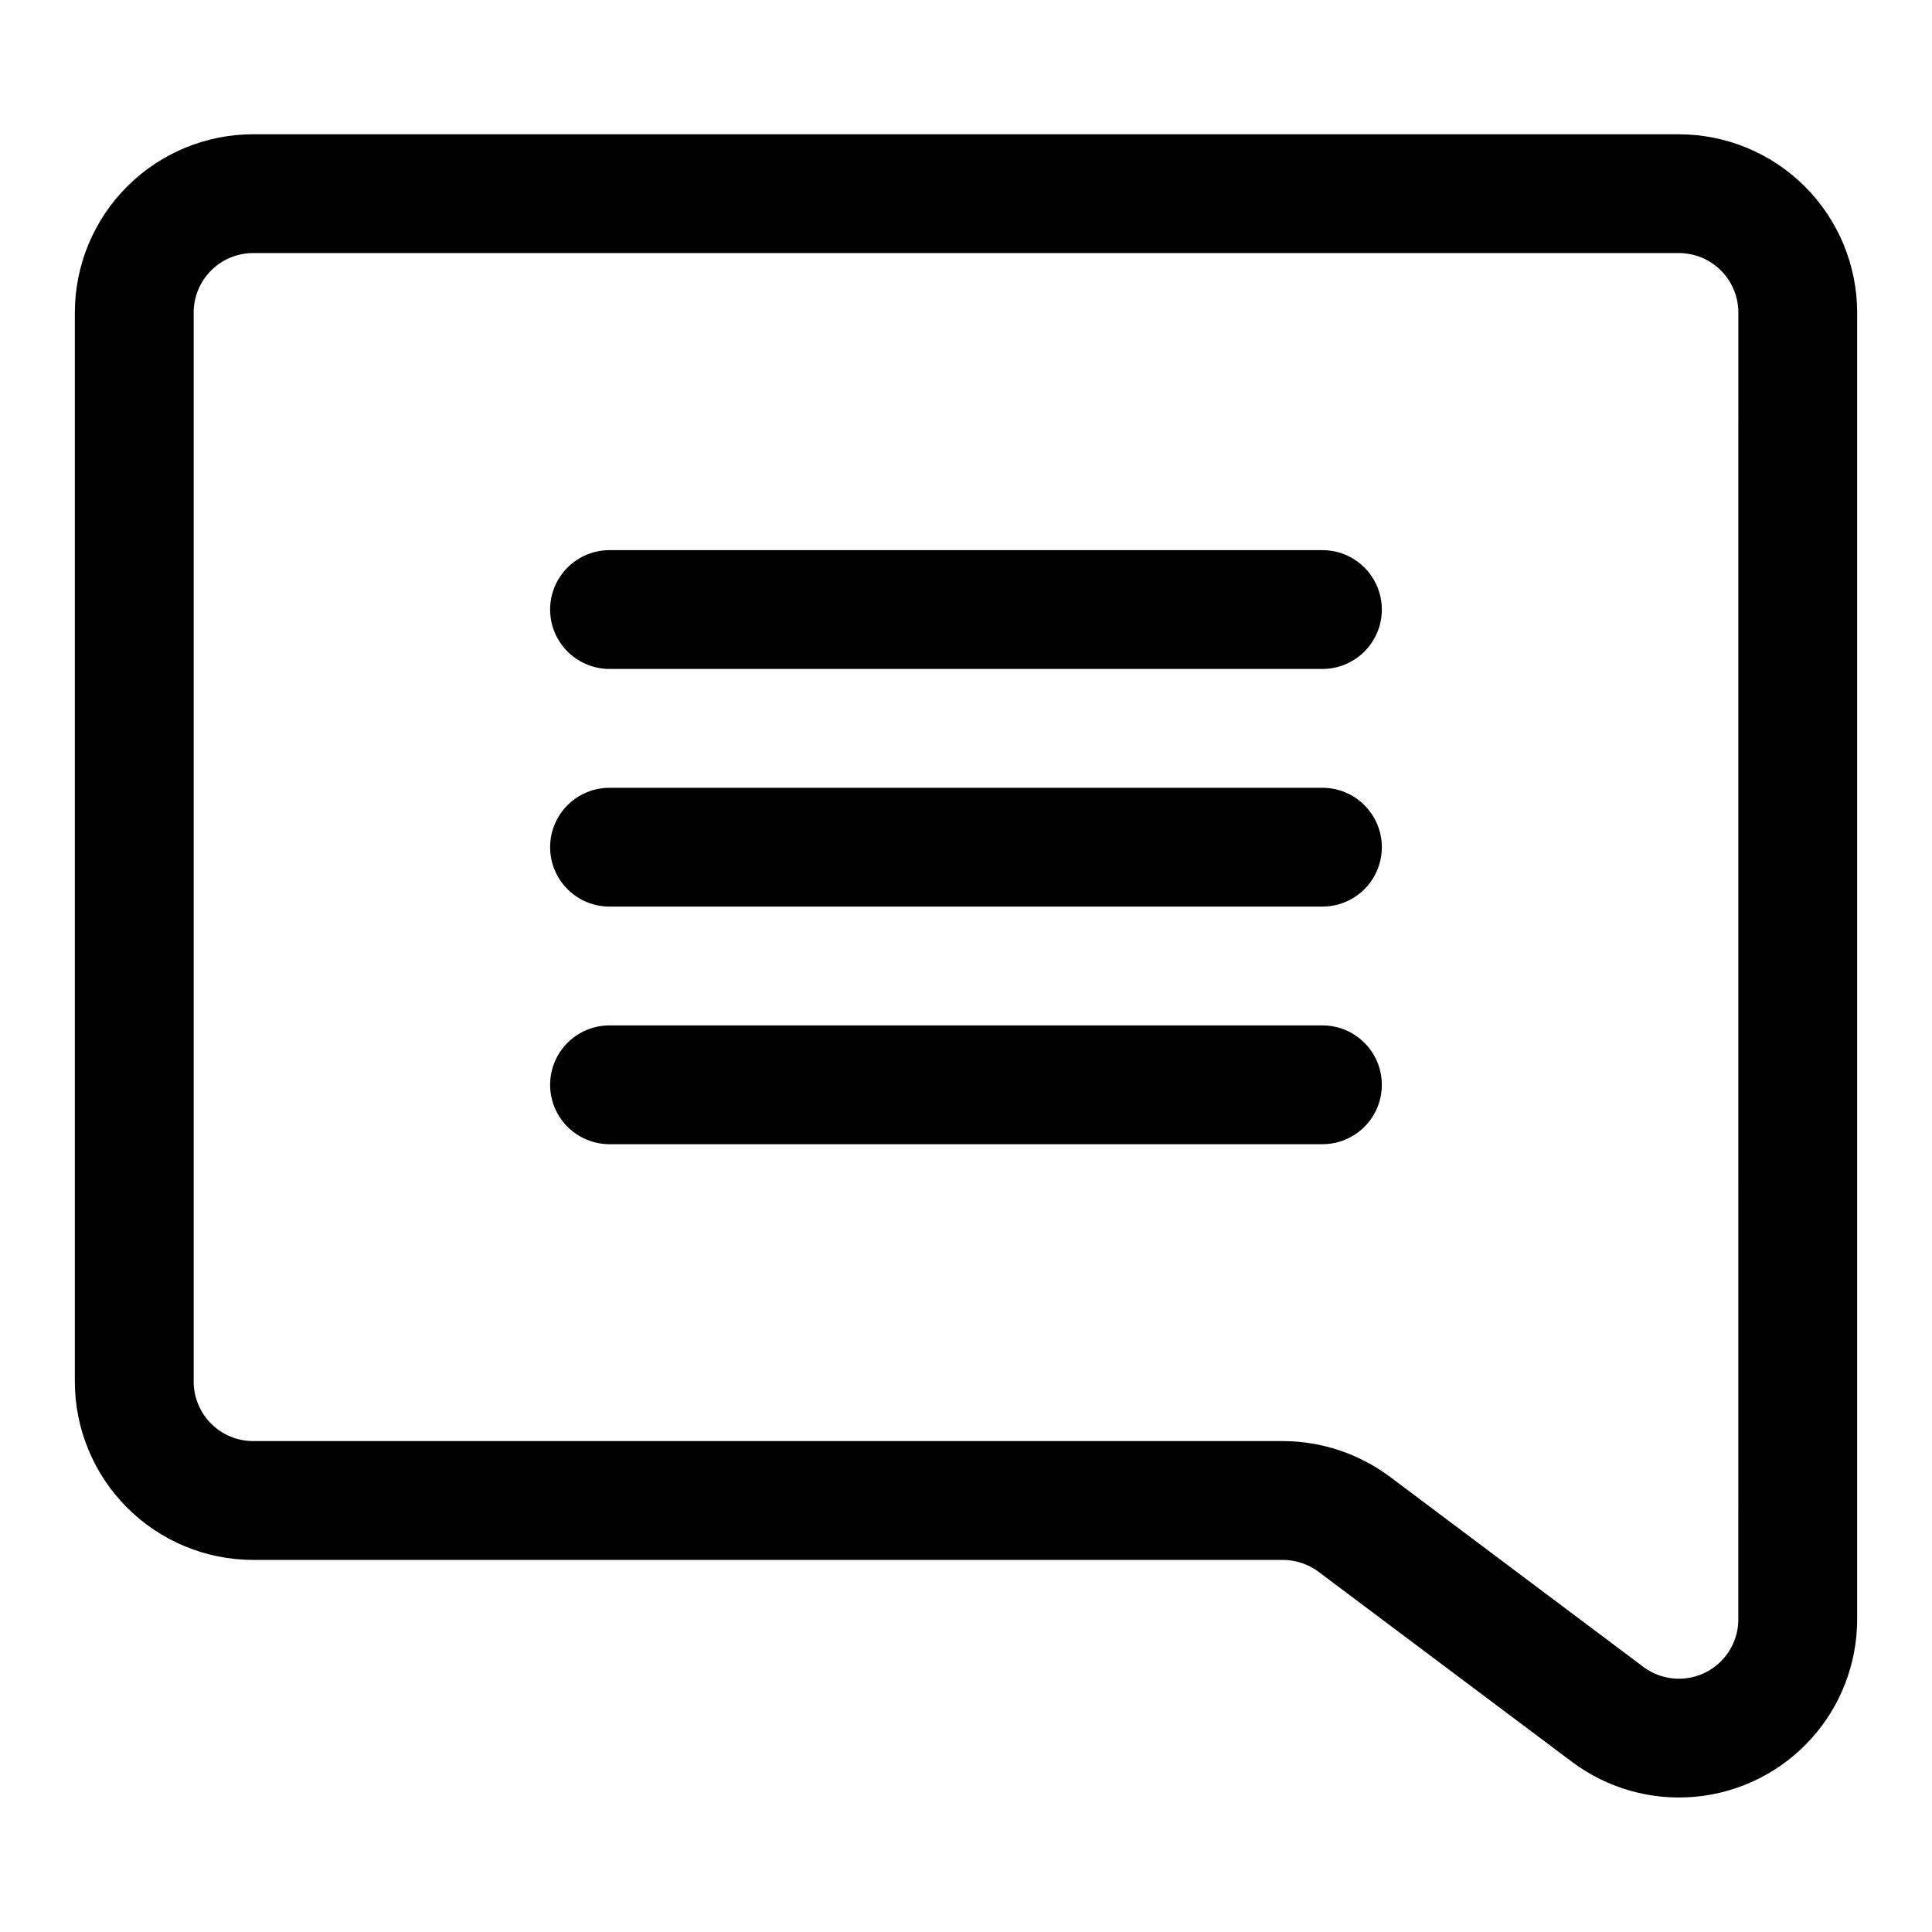
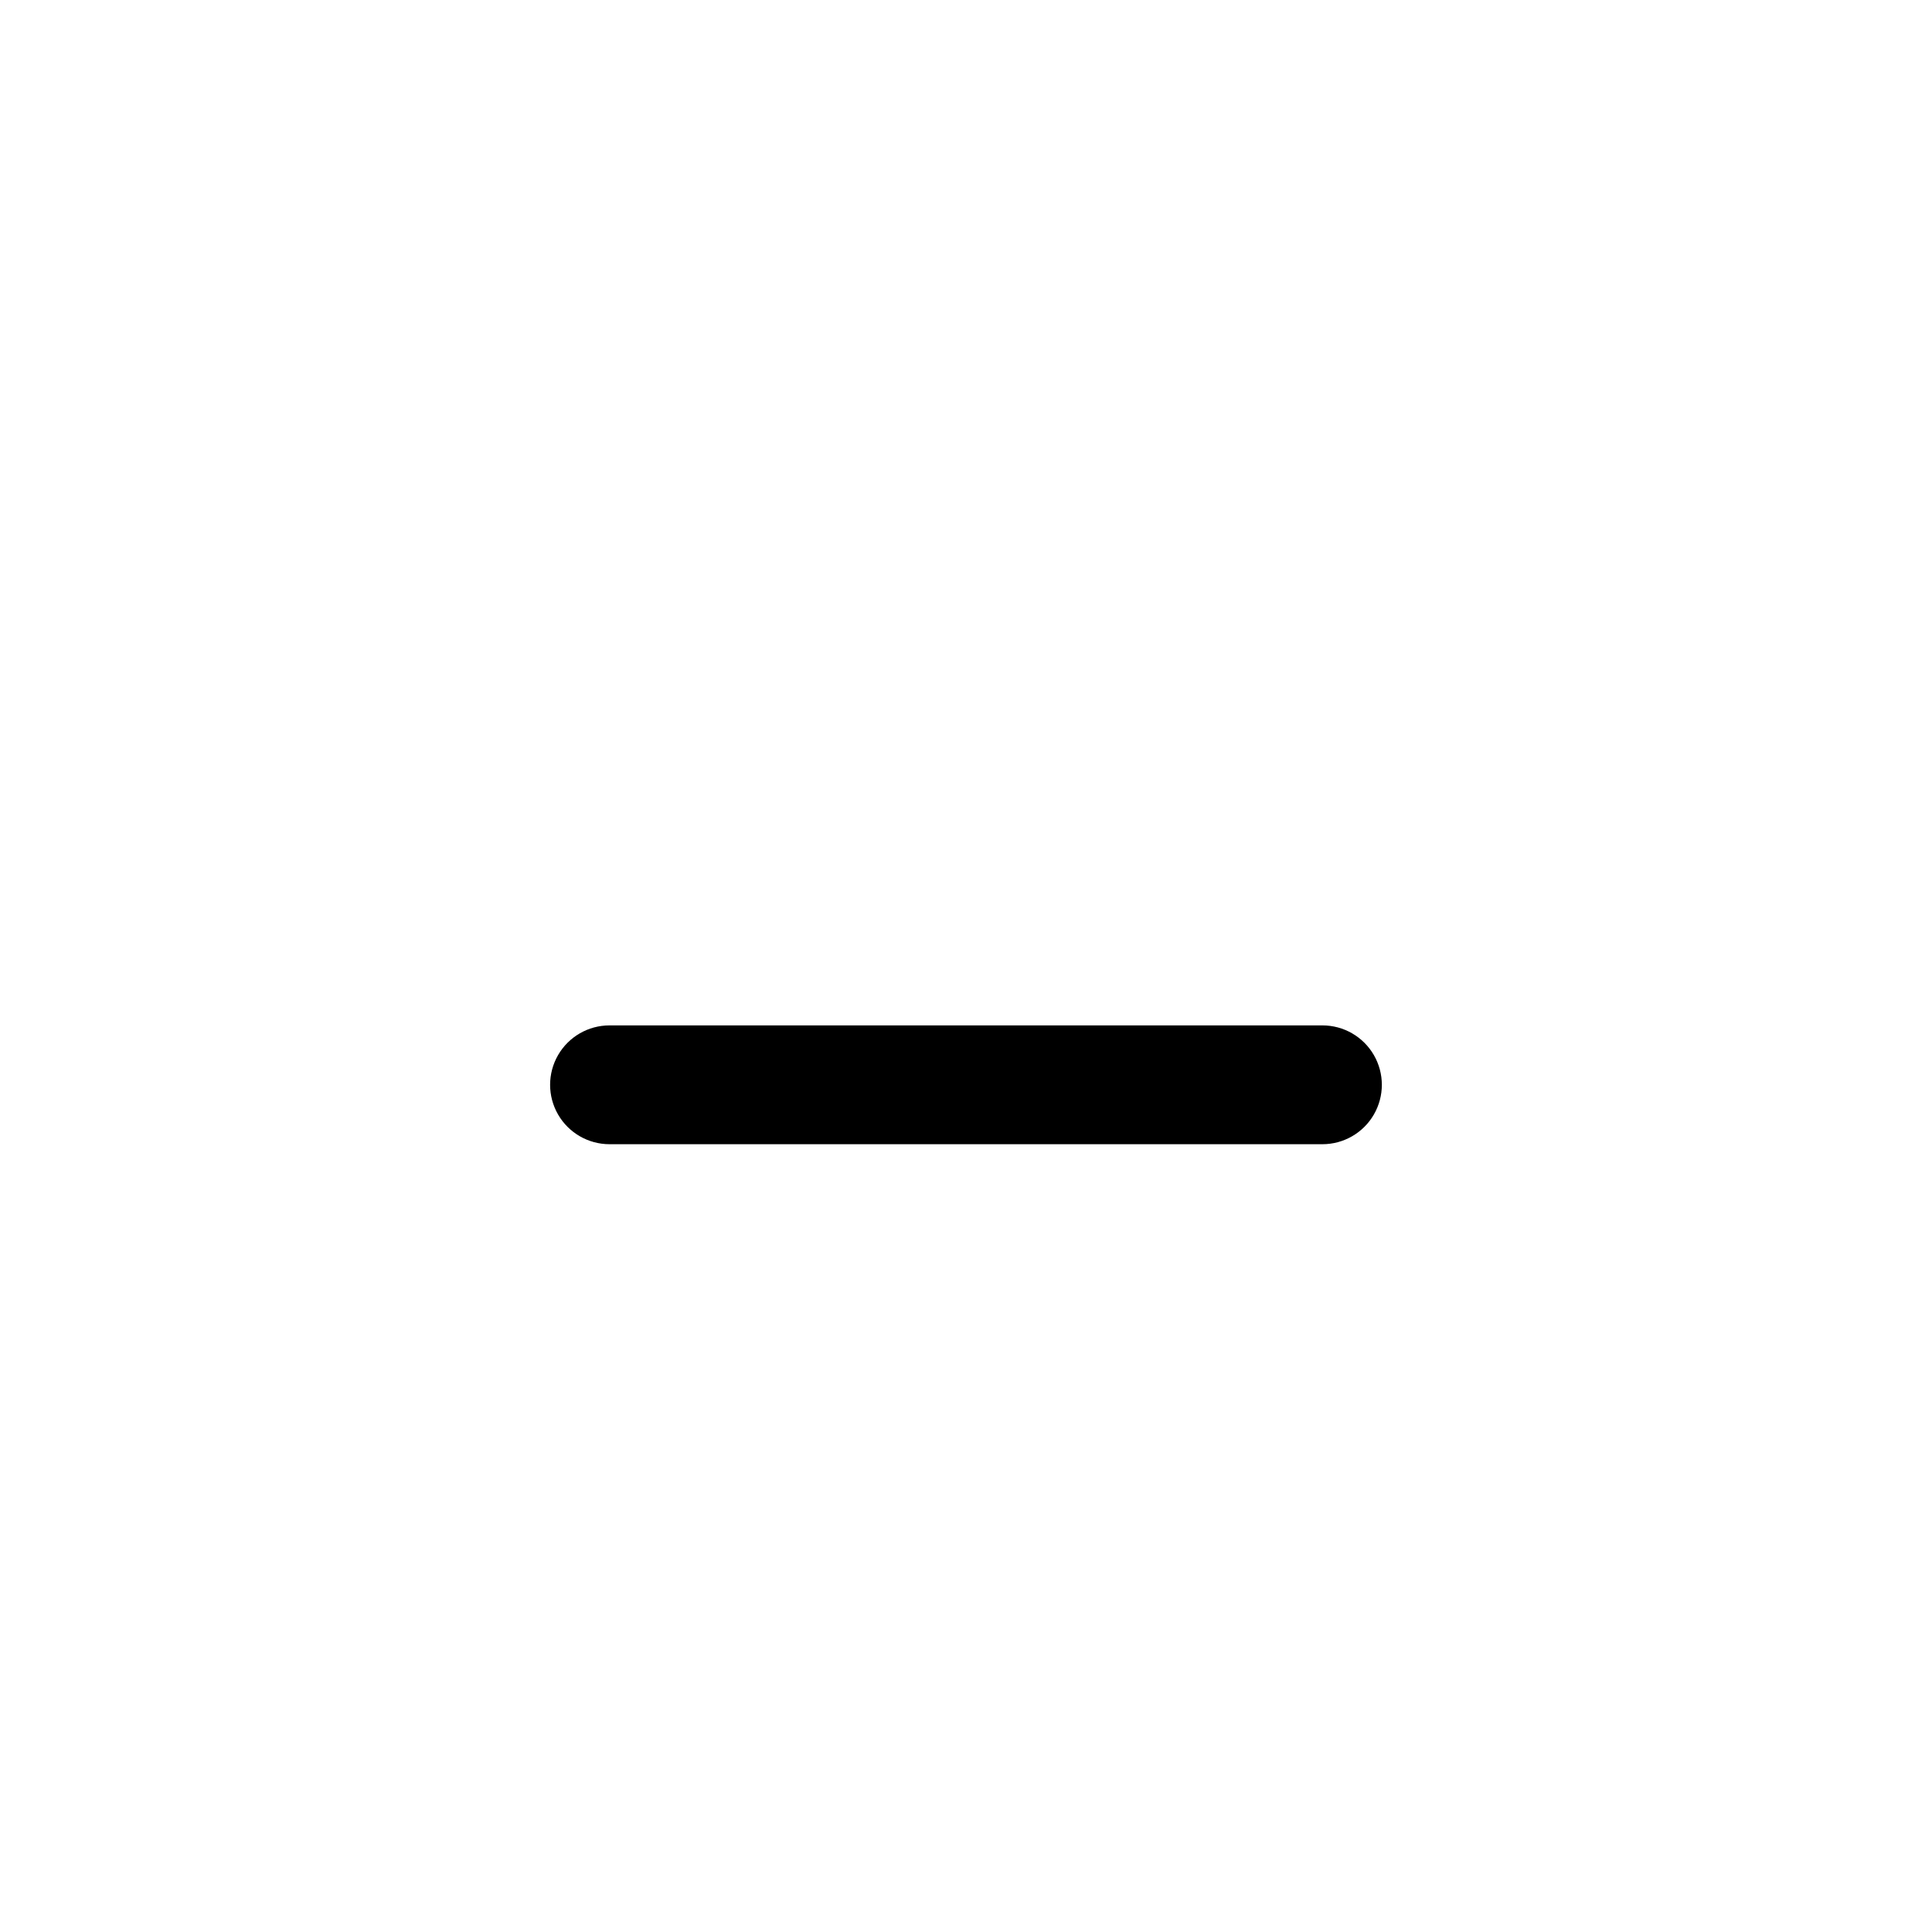
<svg xmlns="http://www.w3.org/2000/svg" fill="#000000" width="800px" height="800px" version="1.1" viewBox="144 144 512 512">
  <g>
-     <path d="m588.93 179.58h-377.86c-12.523 0.016-24.527 4.996-33.383 13.848-8.855 8.855-13.836 20.863-13.852 33.383v283.35c0.016 12.523 4.996 24.527 13.852 33.383s20.859 13.836 33.383 13.848h272.91c3.406 0.016 6.715 1.117 9.445 3.148l67.188 50.383h0.004c9.402 7.047 21.094 10.332 32.793 9.219 11.695-1.113 22.559-6.543 30.465-15.234 7.906-8.695 12.289-20.02 12.293-31.77v-346.32c-0.012-12.523-4.996-24.527-13.852-33.383-8.855-8.855-20.863-13.836-33.387-13.848zm15.742 393.55h0.004c0 3.918-1.461 7.695-4.098 10.594-2.637 2.898-6.258 4.707-10.16 5.078-3.902 0.371-7.801-0.727-10.934-3.078l-67.188-50.398v0.004c-8.188-6.102-18.113-9.406-28.32-9.43h-272.9c-4.176-0.004-8.176-1.664-11.129-4.617-2.949-2.949-4.609-6.953-4.617-11.125v-283.35c0.008-4.172 1.668-8.176 4.617-11.125 2.953-2.953 6.953-4.613 11.129-4.617h377.86c4.176 0.004 8.176 1.664 11.129 4.617 2.949 2.949 4.613 6.953 4.617 11.125z" />
-     <path d="m494.46 289.79h-188.93c-5.625 0-10.824 3-13.637 7.875-2.812 4.871-2.812 10.871 0 15.742s8.012 7.871 13.637 7.871h188.93-0.004c5.625 0 10.824-3 13.637-7.871s2.812-10.871 0-15.742c-2.812-4.875-8.012-7.875-13.637-7.875z" />
-     <path d="m494.46 352.77h-188.93c-5.625 0-10.824 3-13.637 7.871-2.812 4.871-2.812 10.875 0 15.746 2.812 4.871 8.012 7.871 13.637 7.871h188.93-0.004c5.625 0 10.824-3 13.637-7.871 2.812-4.871 2.812-10.875 0-15.746-2.812-4.871-8.012-7.871-13.637-7.871z" />
    <path d="m494.46 415.74h-188.93c-5.625 0-10.824 3-13.637 7.871-2.812 4.871-2.812 10.875 0 15.746s8.012 7.871 13.637 7.871h188.93-0.004c5.625 0 10.824-3 13.637-7.871s2.812-10.875 0-15.746c-2.812-4.871-8.012-7.871-13.637-7.871z" />
  </g>
</svg>